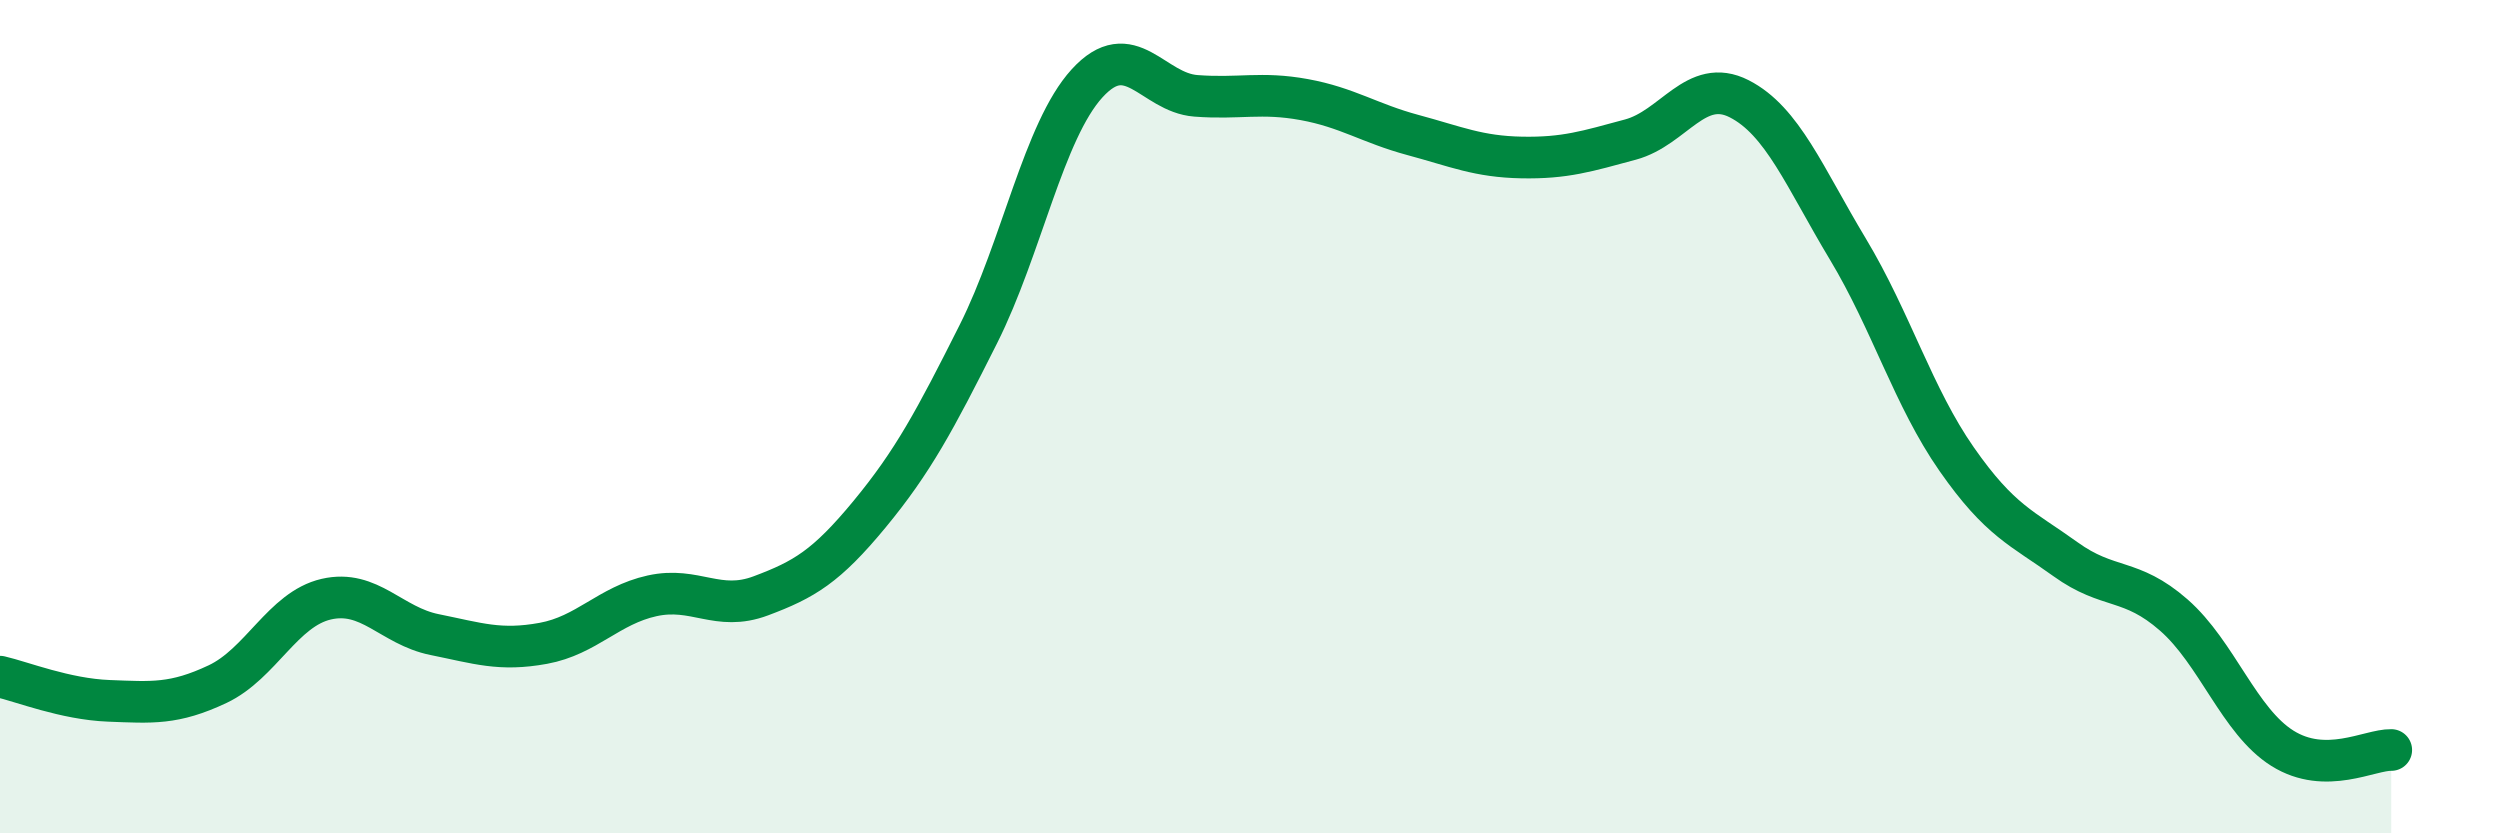
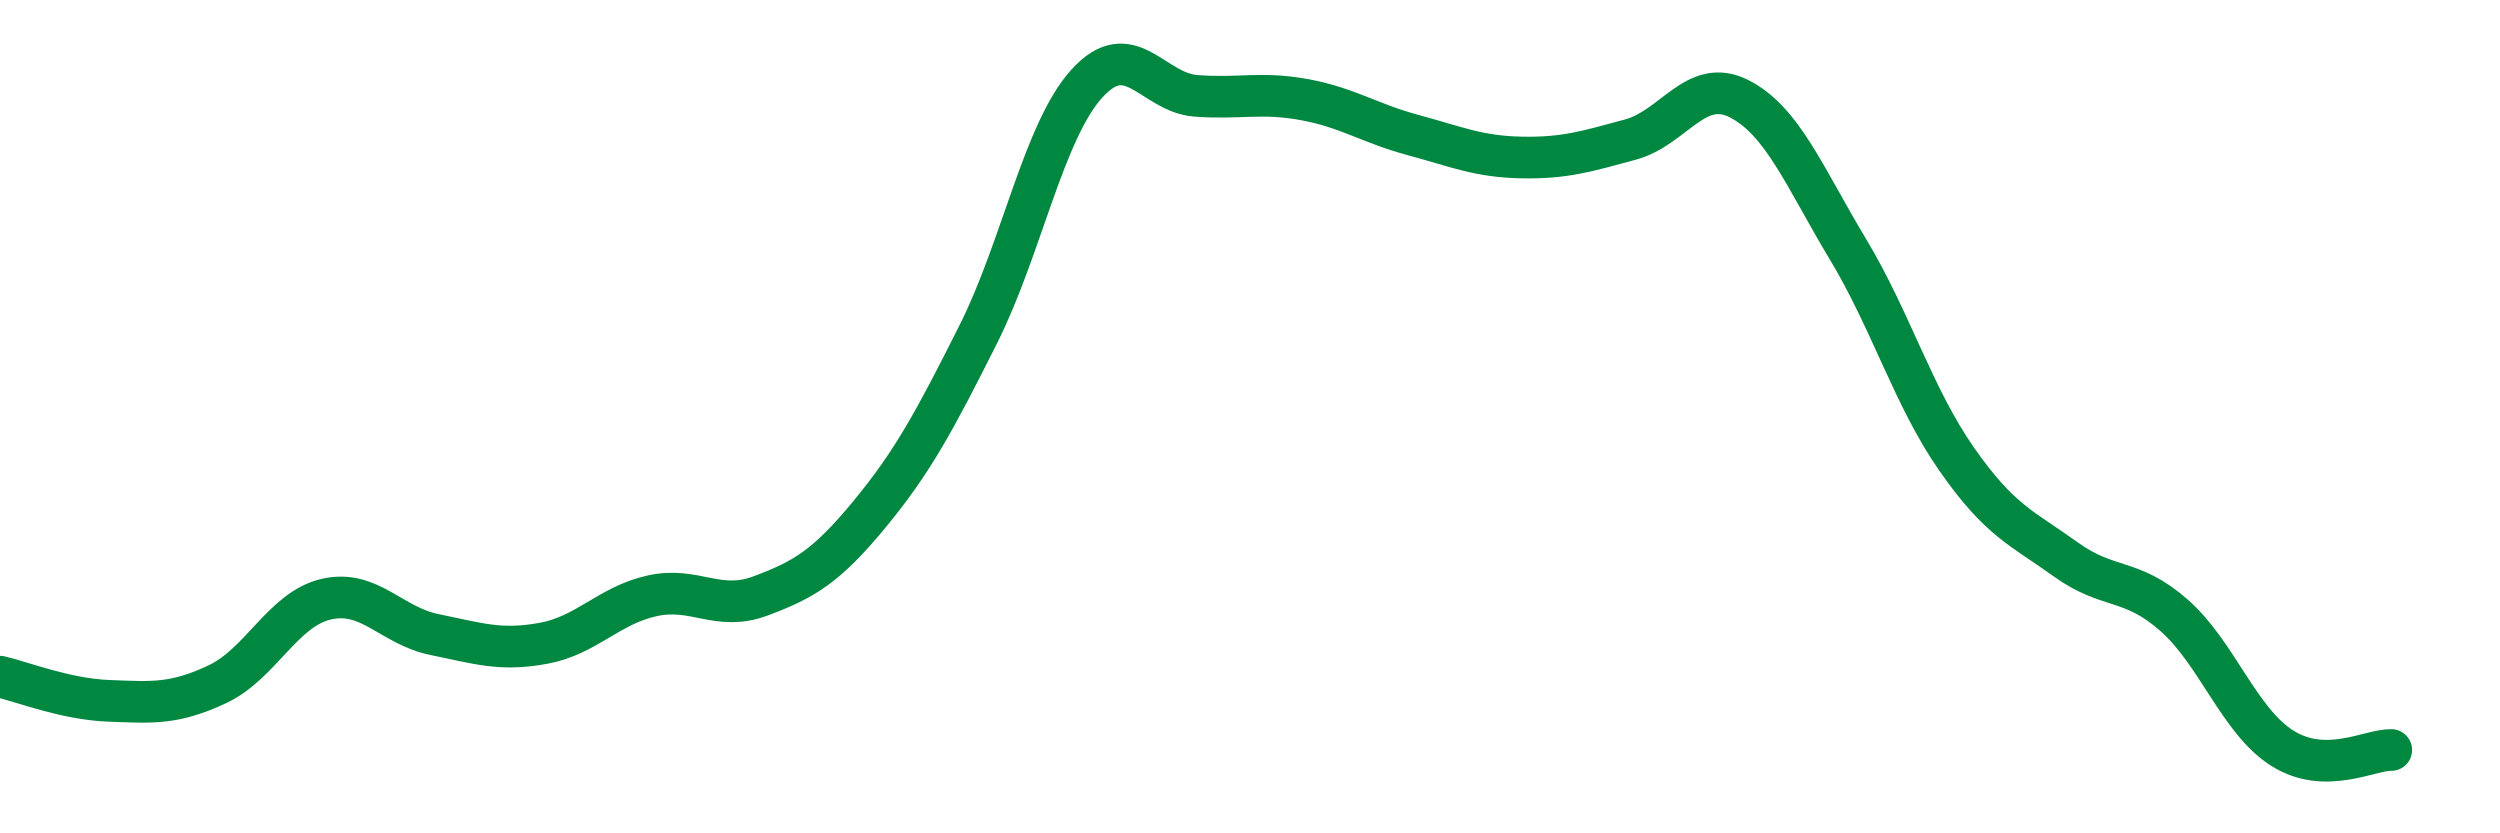
<svg xmlns="http://www.w3.org/2000/svg" width="60" height="20" viewBox="0 0 60 20">
-   <path d="M 0,16.24 C 0.52,16.36 1.57,16.78 2.61,16.82 C 3.65,16.86 4.18,16.91 5.22,16.42 C 6.26,15.93 6.79,14.62 7.83,14.38 C 8.87,14.14 9.39,15.02 10.43,15.23 C 11.47,15.44 12,15.63 13.04,15.44 C 14.08,15.25 14.61,14.53 15.65,14.3 C 16.69,14.07 17.22,14.69 18.26,14.3 C 19.3,13.91 19.83,13.6 20.87,12.34 C 21.91,11.08 22.44,10.09 23.48,8.02 C 24.52,5.95 25.05,3.14 26.09,2 C 27.13,0.86 27.66,2.22 28.7,2.3 C 29.74,2.38 30.26,2.2 31.3,2.39 C 32.34,2.58 32.87,2.96 33.91,3.24 C 34.95,3.52 35.48,3.76 36.52,3.78 C 37.56,3.8 38.09,3.63 39.13,3.35 C 40.17,3.07 40.7,1.84 41.74,2.37 C 42.78,2.9 43.31,4.25 44.35,5.98 C 45.39,7.71 45.92,9.53 46.96,11.02 C 48,12.51 48.53,12.67 49.57,13.42 C 50.61,14.17 51.13,13.85 52.17,14.76 C 53.21,15.67 53.74,17.31 54.78,17.96 C 55.82,18.61 56.87,17.99 57.39,18L57.39 20L0 20Z" fill="#008740" opacity="0.1" stroke-linecap="round" stroke-linejoin="round" />
  <path d="M 0,16.24 C 0.52,16.36 1.57,16.78 2.61,16.82 C 3.65,16.86 4.18,16.91 5.22,16.42 C 6.26,15.93 6.79,14.62 7.83,14.38 C 8.87,14.14 9.39,15.02 10.43,15.23 C 11.47,15.44 12,15.63 13.04,15.44 C 14.08,15.25 14.61,14.53 15.65,14.3 C 16.69,14.07 17.22,14.69 18.26,14.3 C 19.3,13.91 19.83,13.6 20.87,12.34 C 21.91,11.08 22.44,10.09 23.48,8.02 C 24.52,5.95 25.05,3.14 26.09,2 C 27.13,0.86 27.66,2.22 28.7,2.3 C 29.74,2.38 30.26,2.2 31.3,2.39 C 32.34,2.58 32.87,2.96 33.91,3.24 C 34.95,3.52 35.48,3.76 36.52,3.78 C 37.56,3.8 38.09,3.63 39.13,3.35 C 40.17,3.07 40.7,1.84 41.74,2.37 C 42.78,2.9 43.31,4.25 44.35,5.98 C 45.39,7.71 45.92,9.53 46.96,11.02 C 48,12.51 48.53,12.67 49.57,13.42 C 50.61,14.17 51.13,13.85 52.17,14.76 C 53.21,15.67 53.74,17.31 54.78,17.96 C 55.82,18.61 56.87,17.99 57.39,18" stroke="#008740" stroke-width="1" fill="none" stroke-linecap="round" stroke-linejoin="round" />
</svg>